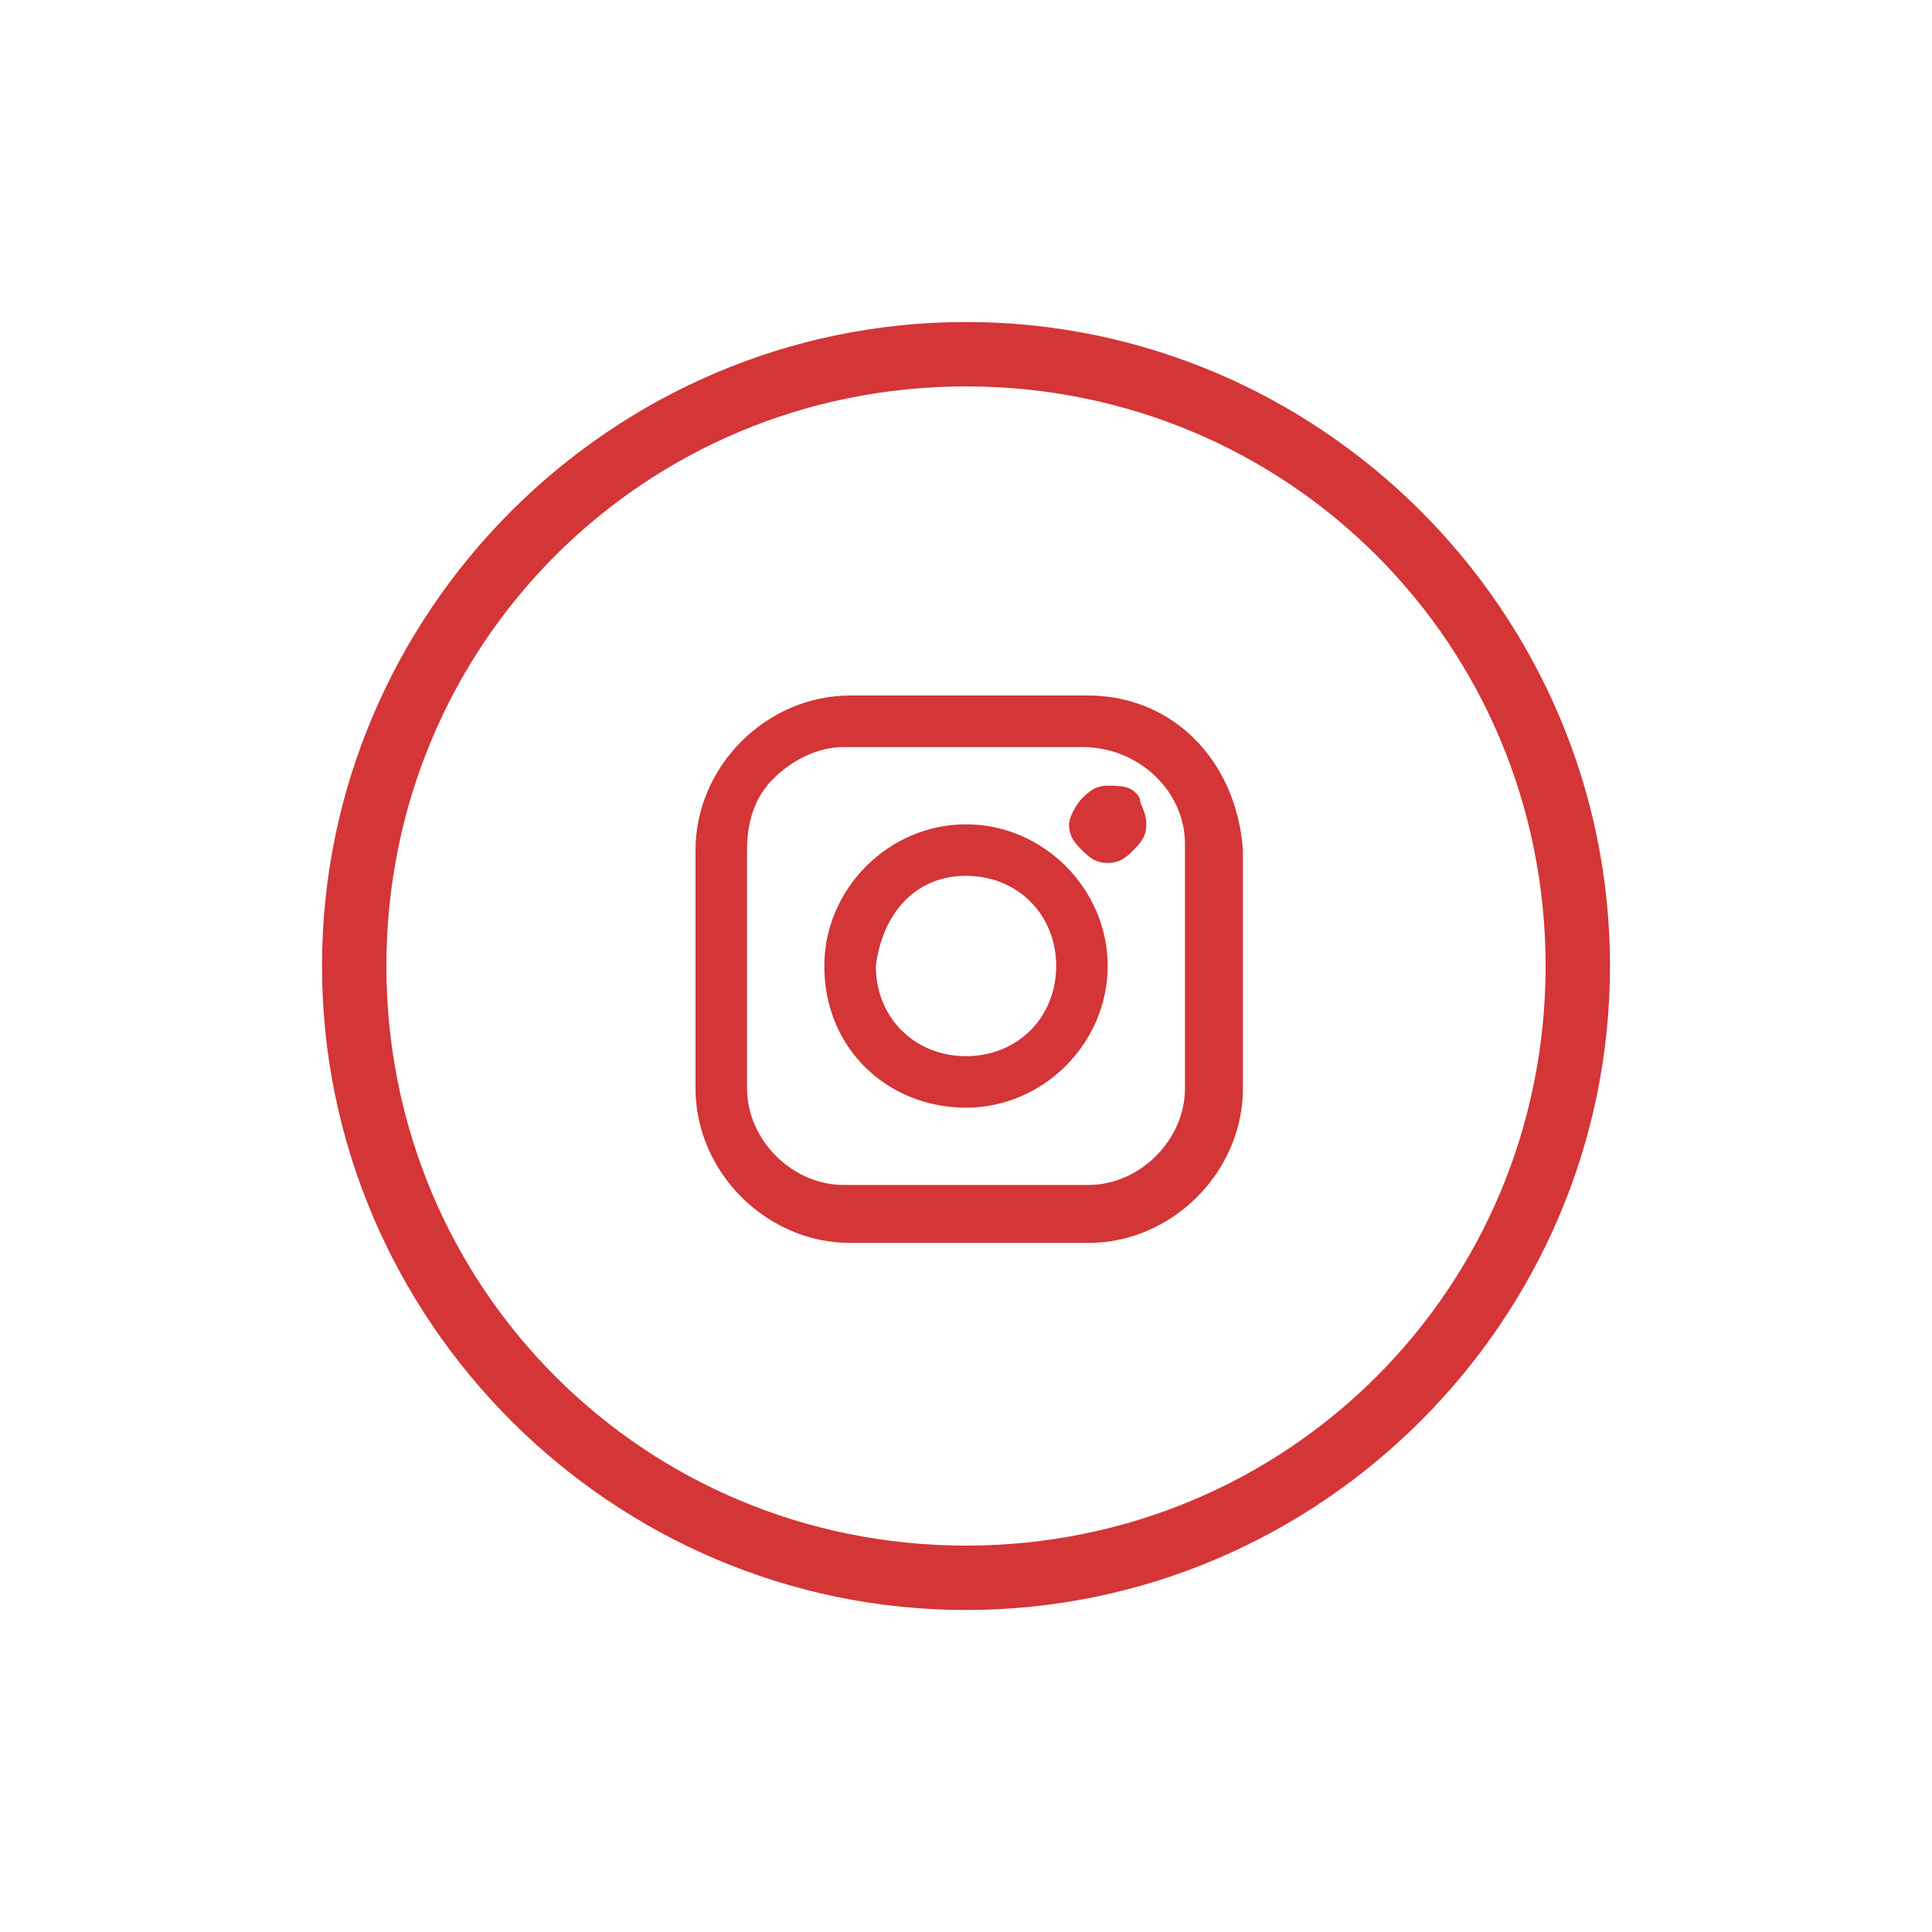
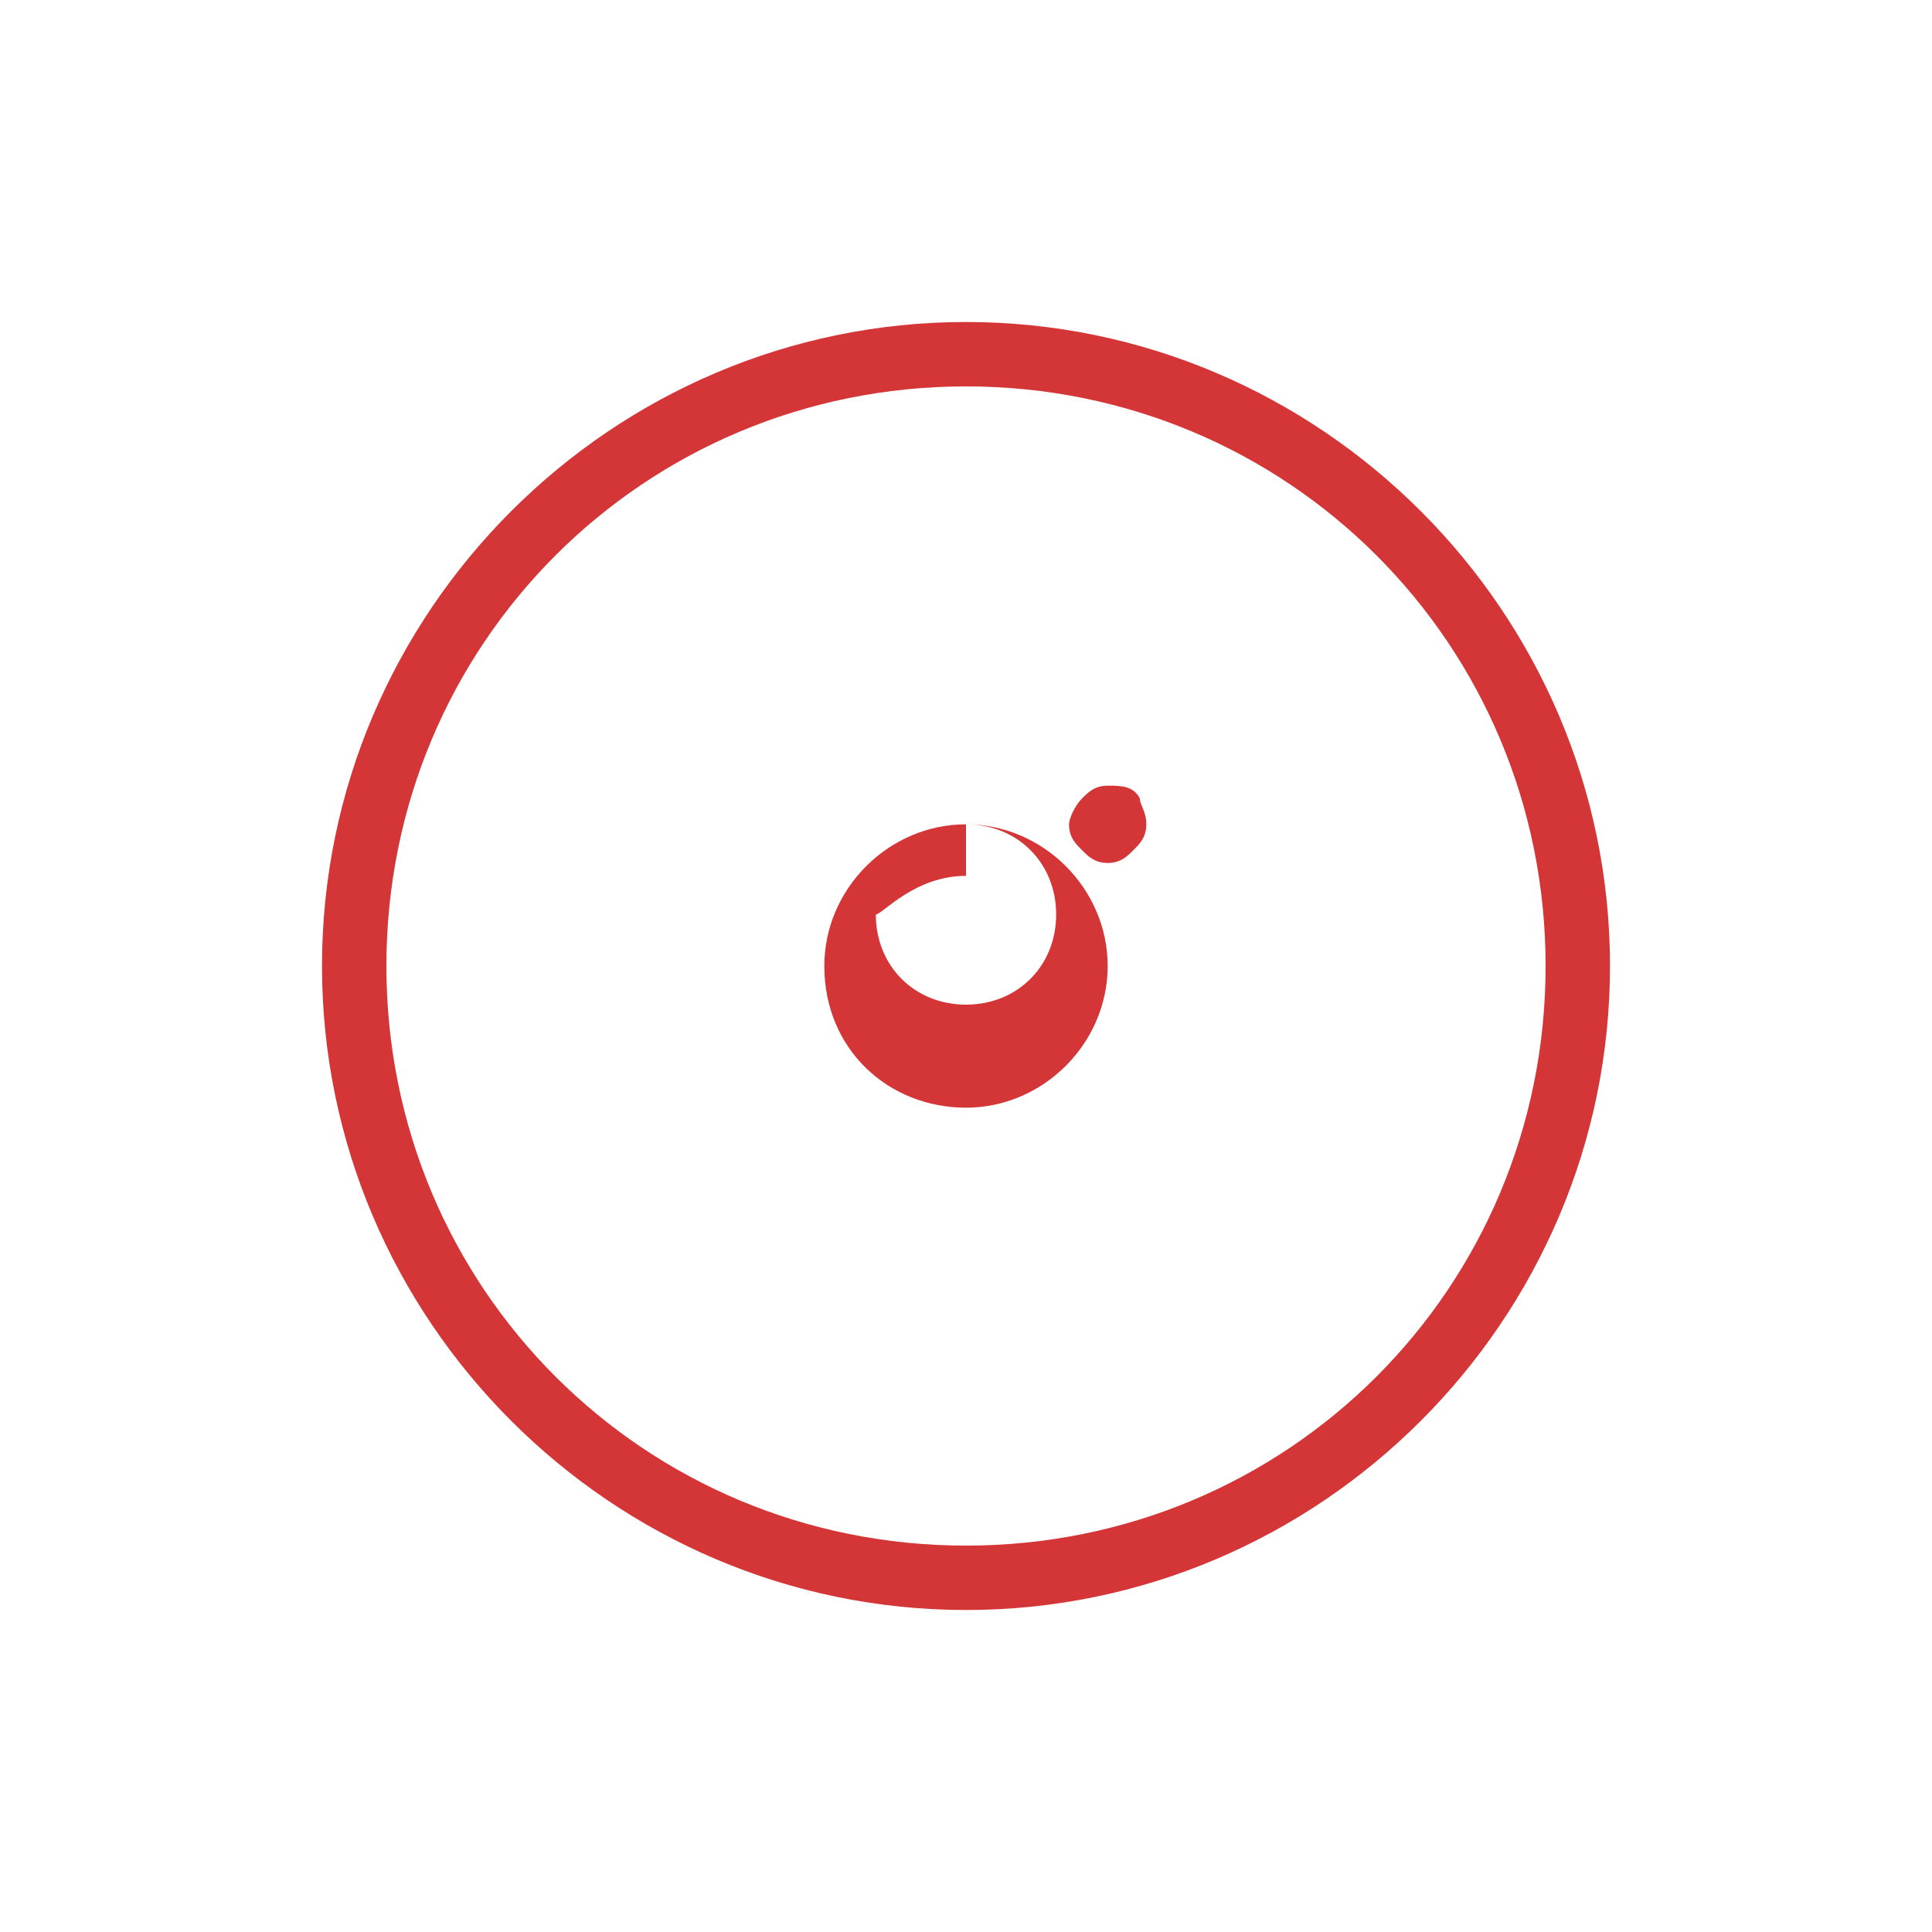
<svg xmlns="http://www.w3.org/2000/svg" version="1.1" id="Opmaak" x="0px" y="0px" viewBox="0 0 30 30" style="enable-background:new 0 0 30 30;" xml:space="preserve">
  <style type="text/css">
	.st0{fill:#D43537;}
</style>
  <g>
    <path class="st0" d="M15,25C9.5,25,5,20.5,5,15S9.5,5,15,5s10,4.5,10,10S20.5,25,15,25z M15,6c-5,0-9,4-9,9s4,9,9,9s9-4,9-9   S20,6,15,6z" />
    <g>
-       <path class="st0" d="M16.9,10.8h-3.7c-1.3,0-2.4,1.1-2.4,2.4v3.7c0,1.3,1.1,2.4,2.4,2.4h3.7c1.3,0,2.4-1.1,2.4-2.4v-3.7    C19.2,11.8,18.2,10.8,16.9,10.8z M18.4,13.1v3.8c0,0.8-0.7,1.5-1.5,1.5h-3.8c-0.8,0-1.5-0.7-1.5-1.5v-3.7c0-0.4,0.1-0.8,0.4-1.1    c0.3-0.3,0.7-0.5,1.1-0.5h3.7C17.7,11.6,18.4,12.3,18.4,13.1z" />
-       <path class="st0" d="M15,12.8c-1.2,0-2.2,1-2.2,2.2c0,1.3,1,2.2,2.2,2.2s2.2-1,2.2-2.2C17.2,13.8,16.2,12.8,15,12.8z M15,13.6    c0.8,0,1.4,0.6,1.4,1.4c0,0.8-0.6,1.4-1.4,1.4c-0.8,0-1.4-0.6-1.4-1.4C13.7,14.2,14.2,13.6,15,13.6z" />
+       <path class="st0" d="M15,12.8c-1.2,0-2.2,1-2.2,2.2c0,1.3,1,2.2,2.2,2.2s2.2-1,2.2-2.2C17.2,13.8,16.2,12.8,15,12.8z c0.8,0,1.4,0.6,1.4,1.4c0,0.8-0.6,1.4-1.4,1.4c-0.8,0-1.4-0.6-1.4-1.4C13.7,14.2,14.2,13.6,15,13.6z" />
      <path class="st0" d="M17.2,12.2c-0.2,0-0.3,0.1-0.4,0.2c-0.1,0.1-0.2,0.3-0.2,0.4c0,0.2,0.1,0.3,0.2,0.4c0.1,0.1,0.2,0.2,0.4,0.2    s0.3-0.1,0.4-0.2c0.1-0.1,0.2-0.2,0.2-0.4c0-0.2-0.1-0.3-0.1-0.4C17.6,12.2,17.4,12.2,17.2,12.2z" />
    </g>
  </g>
</svg>